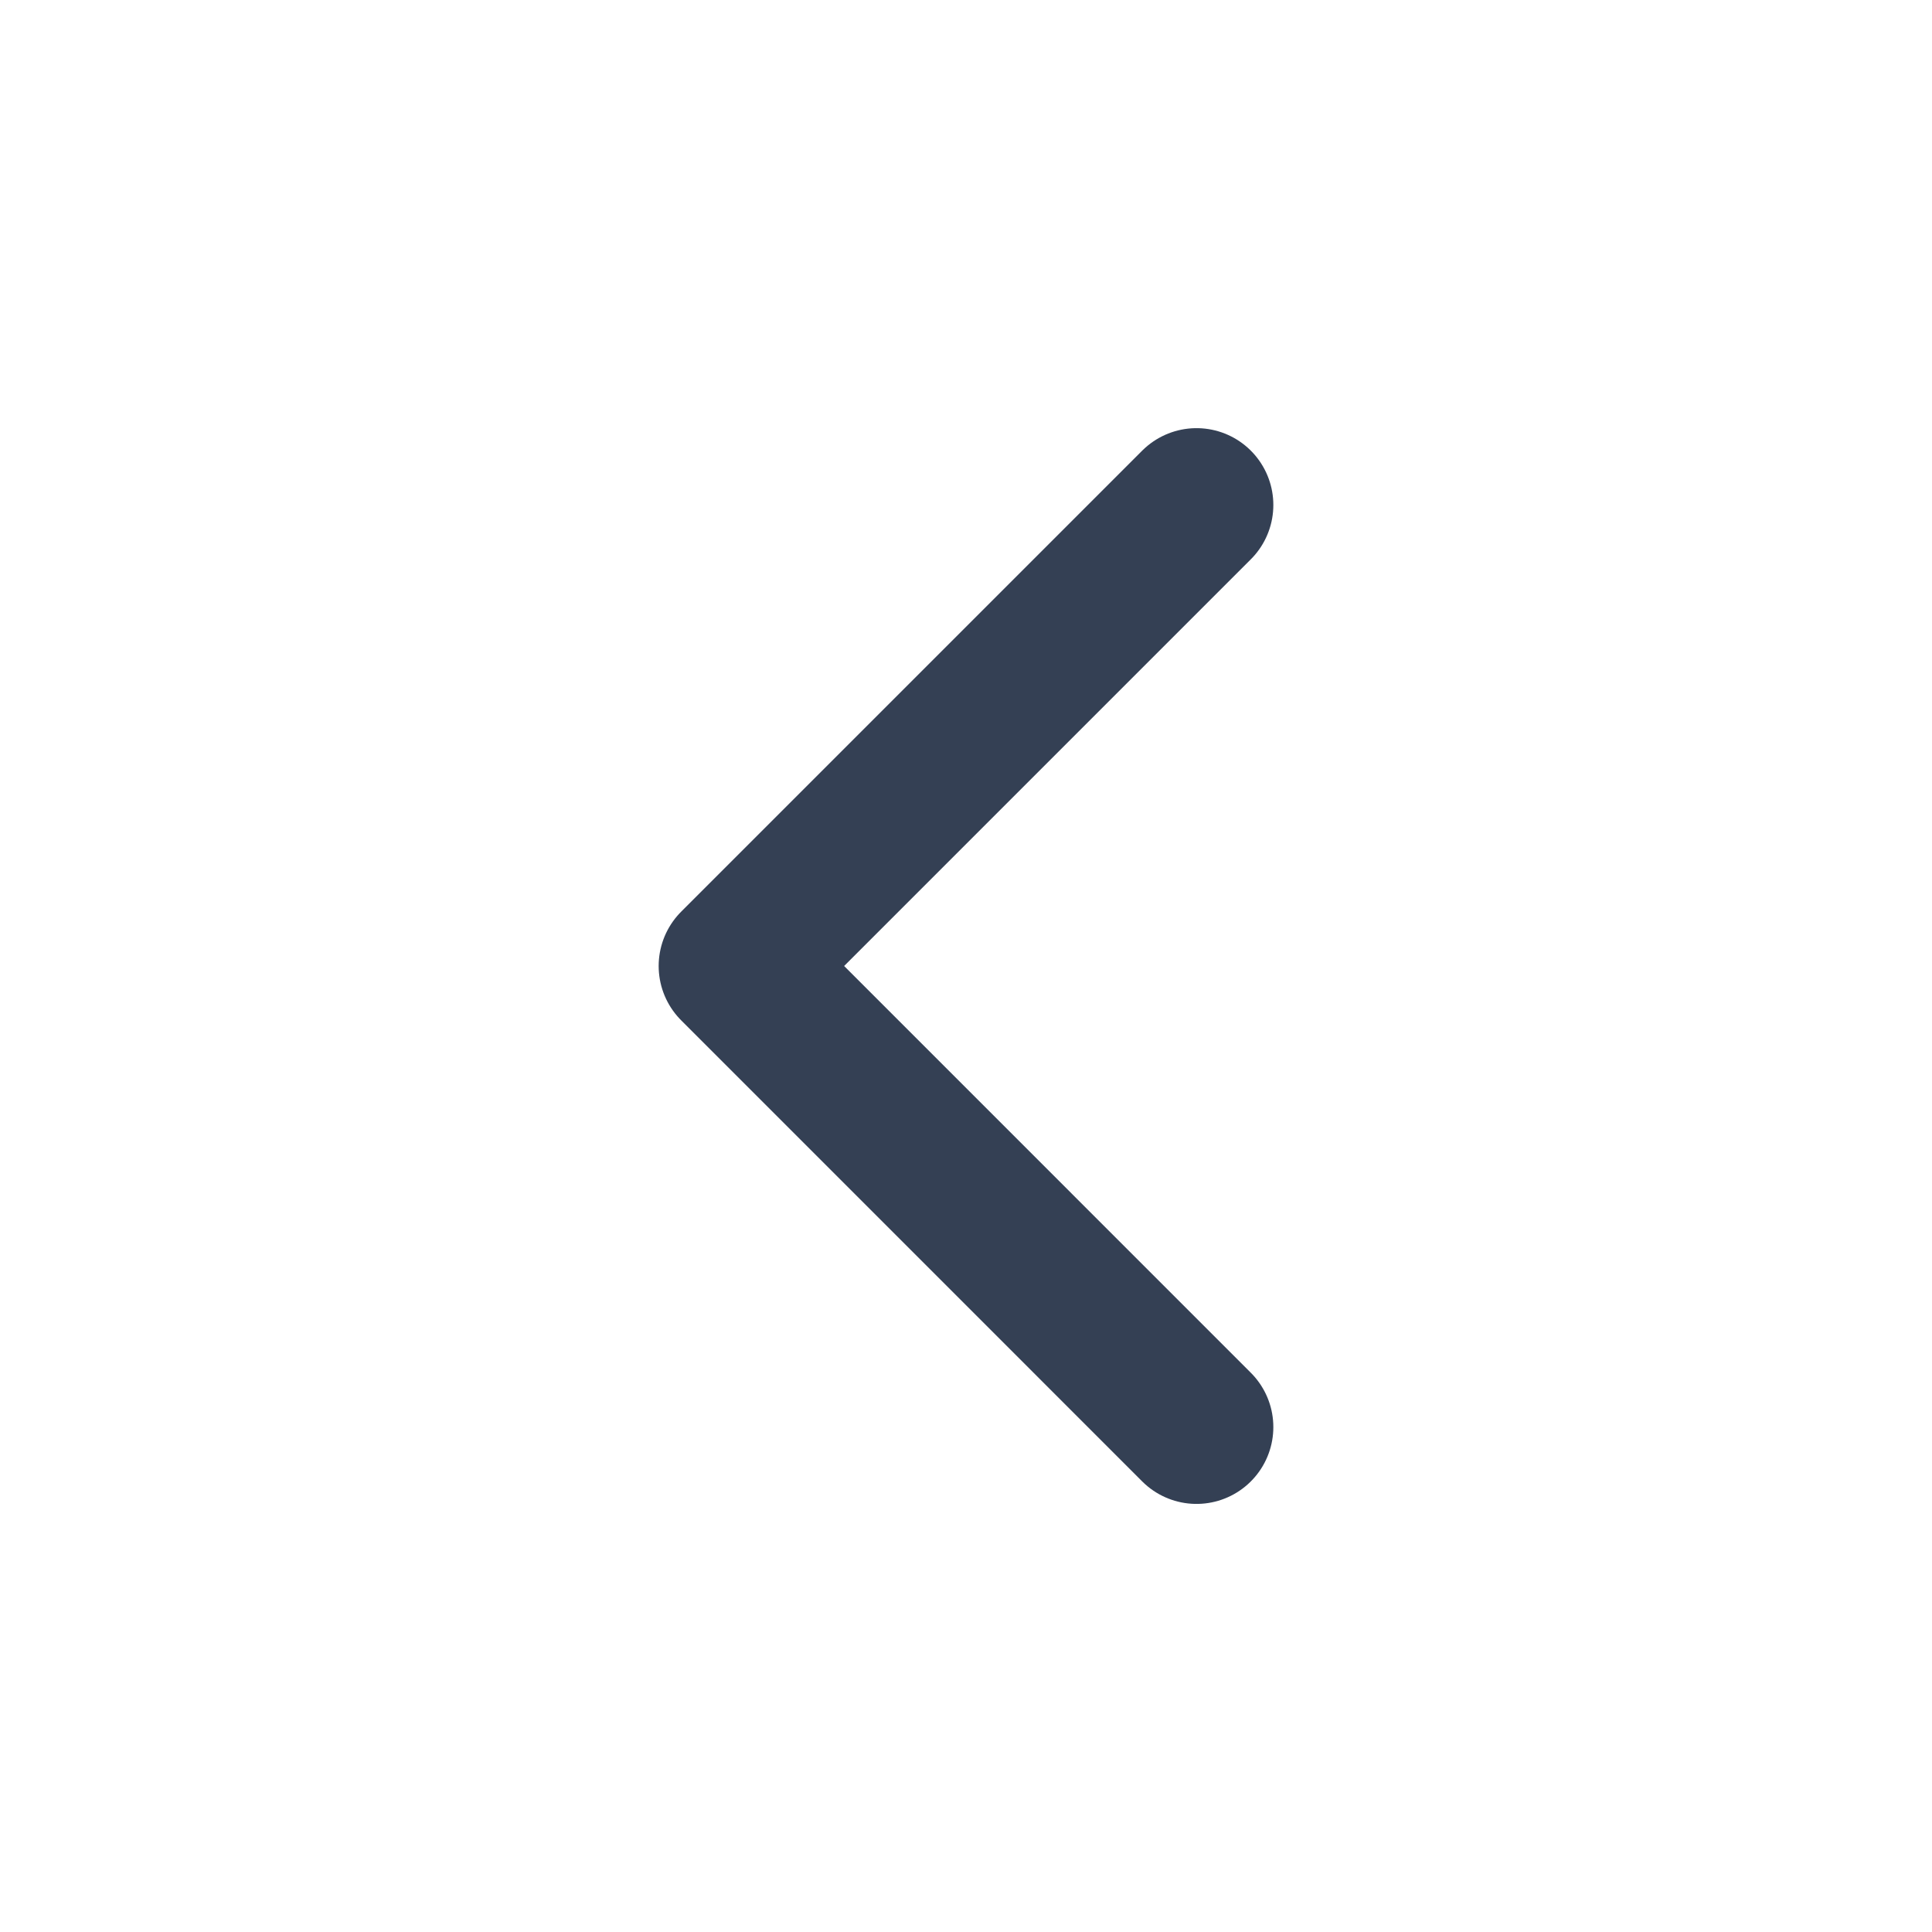
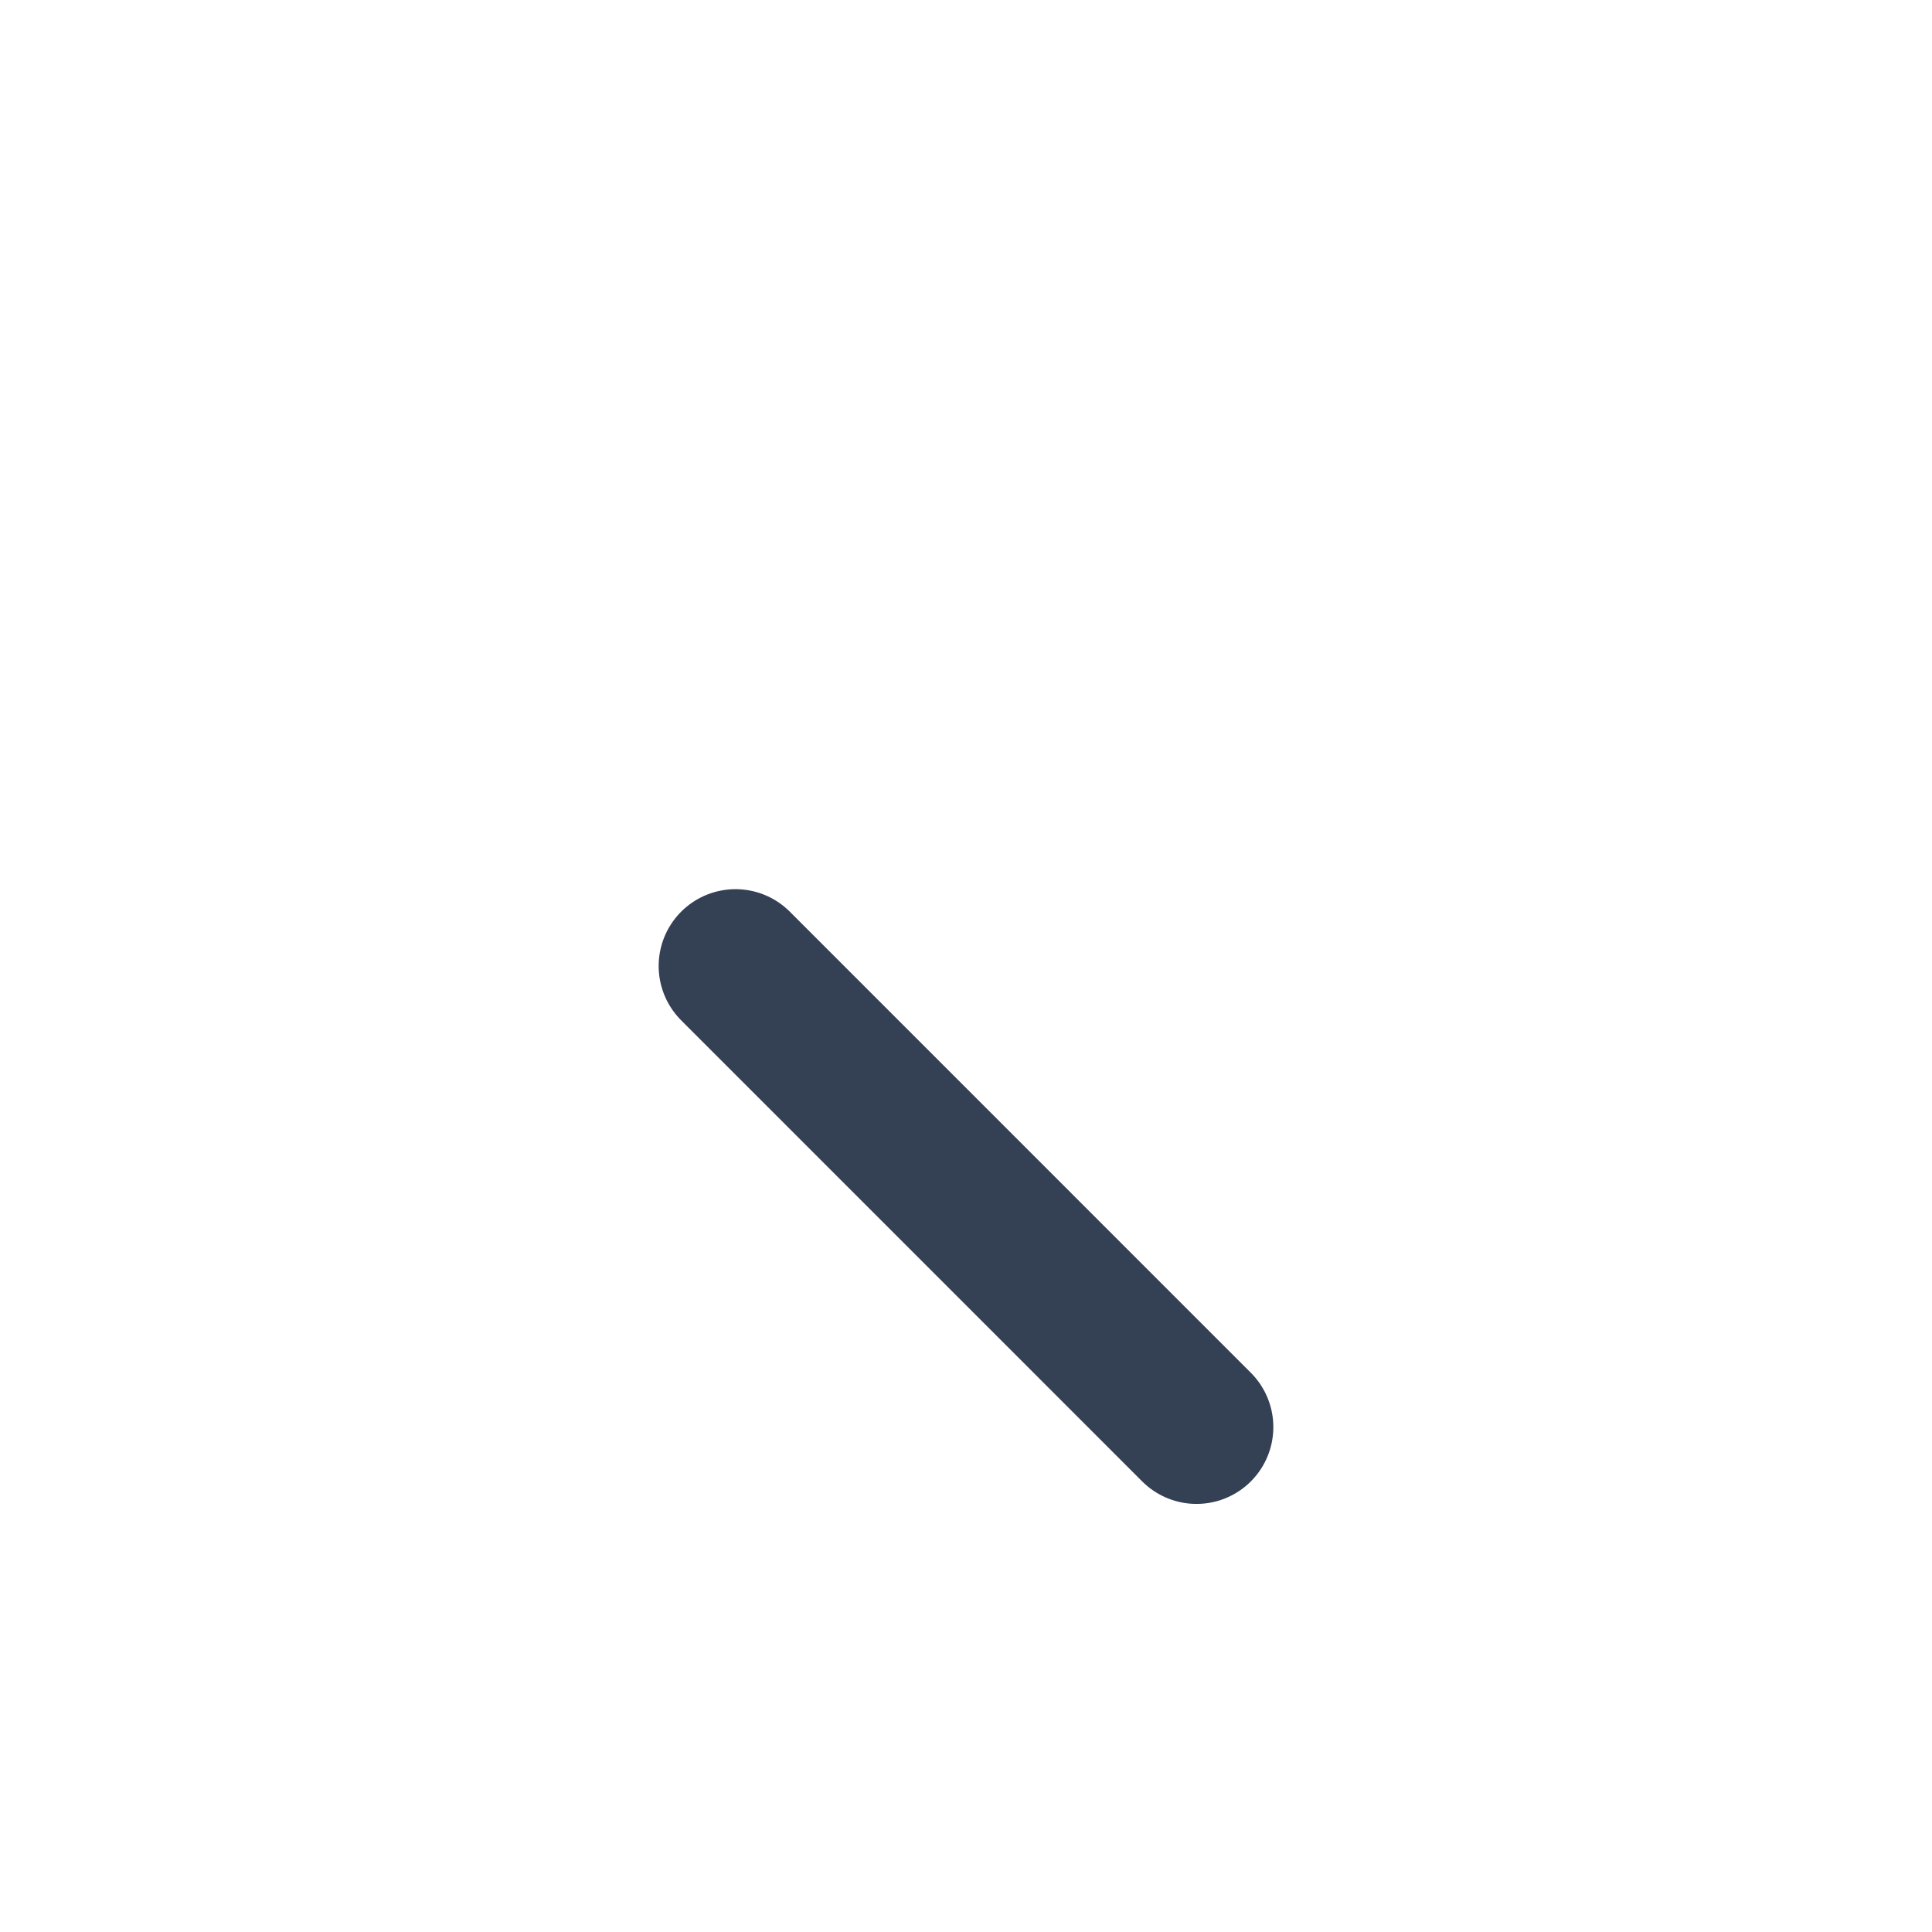
<svg xmlns="http://www.w3.org/2000/svg" fill="none" height="32" viewBox="0 0 32 32" width="32">
  <g id="chevron-left">
-     <path d="M19.818 23.637L12.182 16L19.818 8.364" id="Icon" stroke="#344054" stroke-linecap="round" stroke-linejoin="round" stroke-width="2.545" />
+     <path d="M19.818 23.637L12.182 16" id="Icon" stroke="#344054" stroke-linecap="round" stroke-linejoin="round" stroke-width="2.545" />
  </g>
</svg>